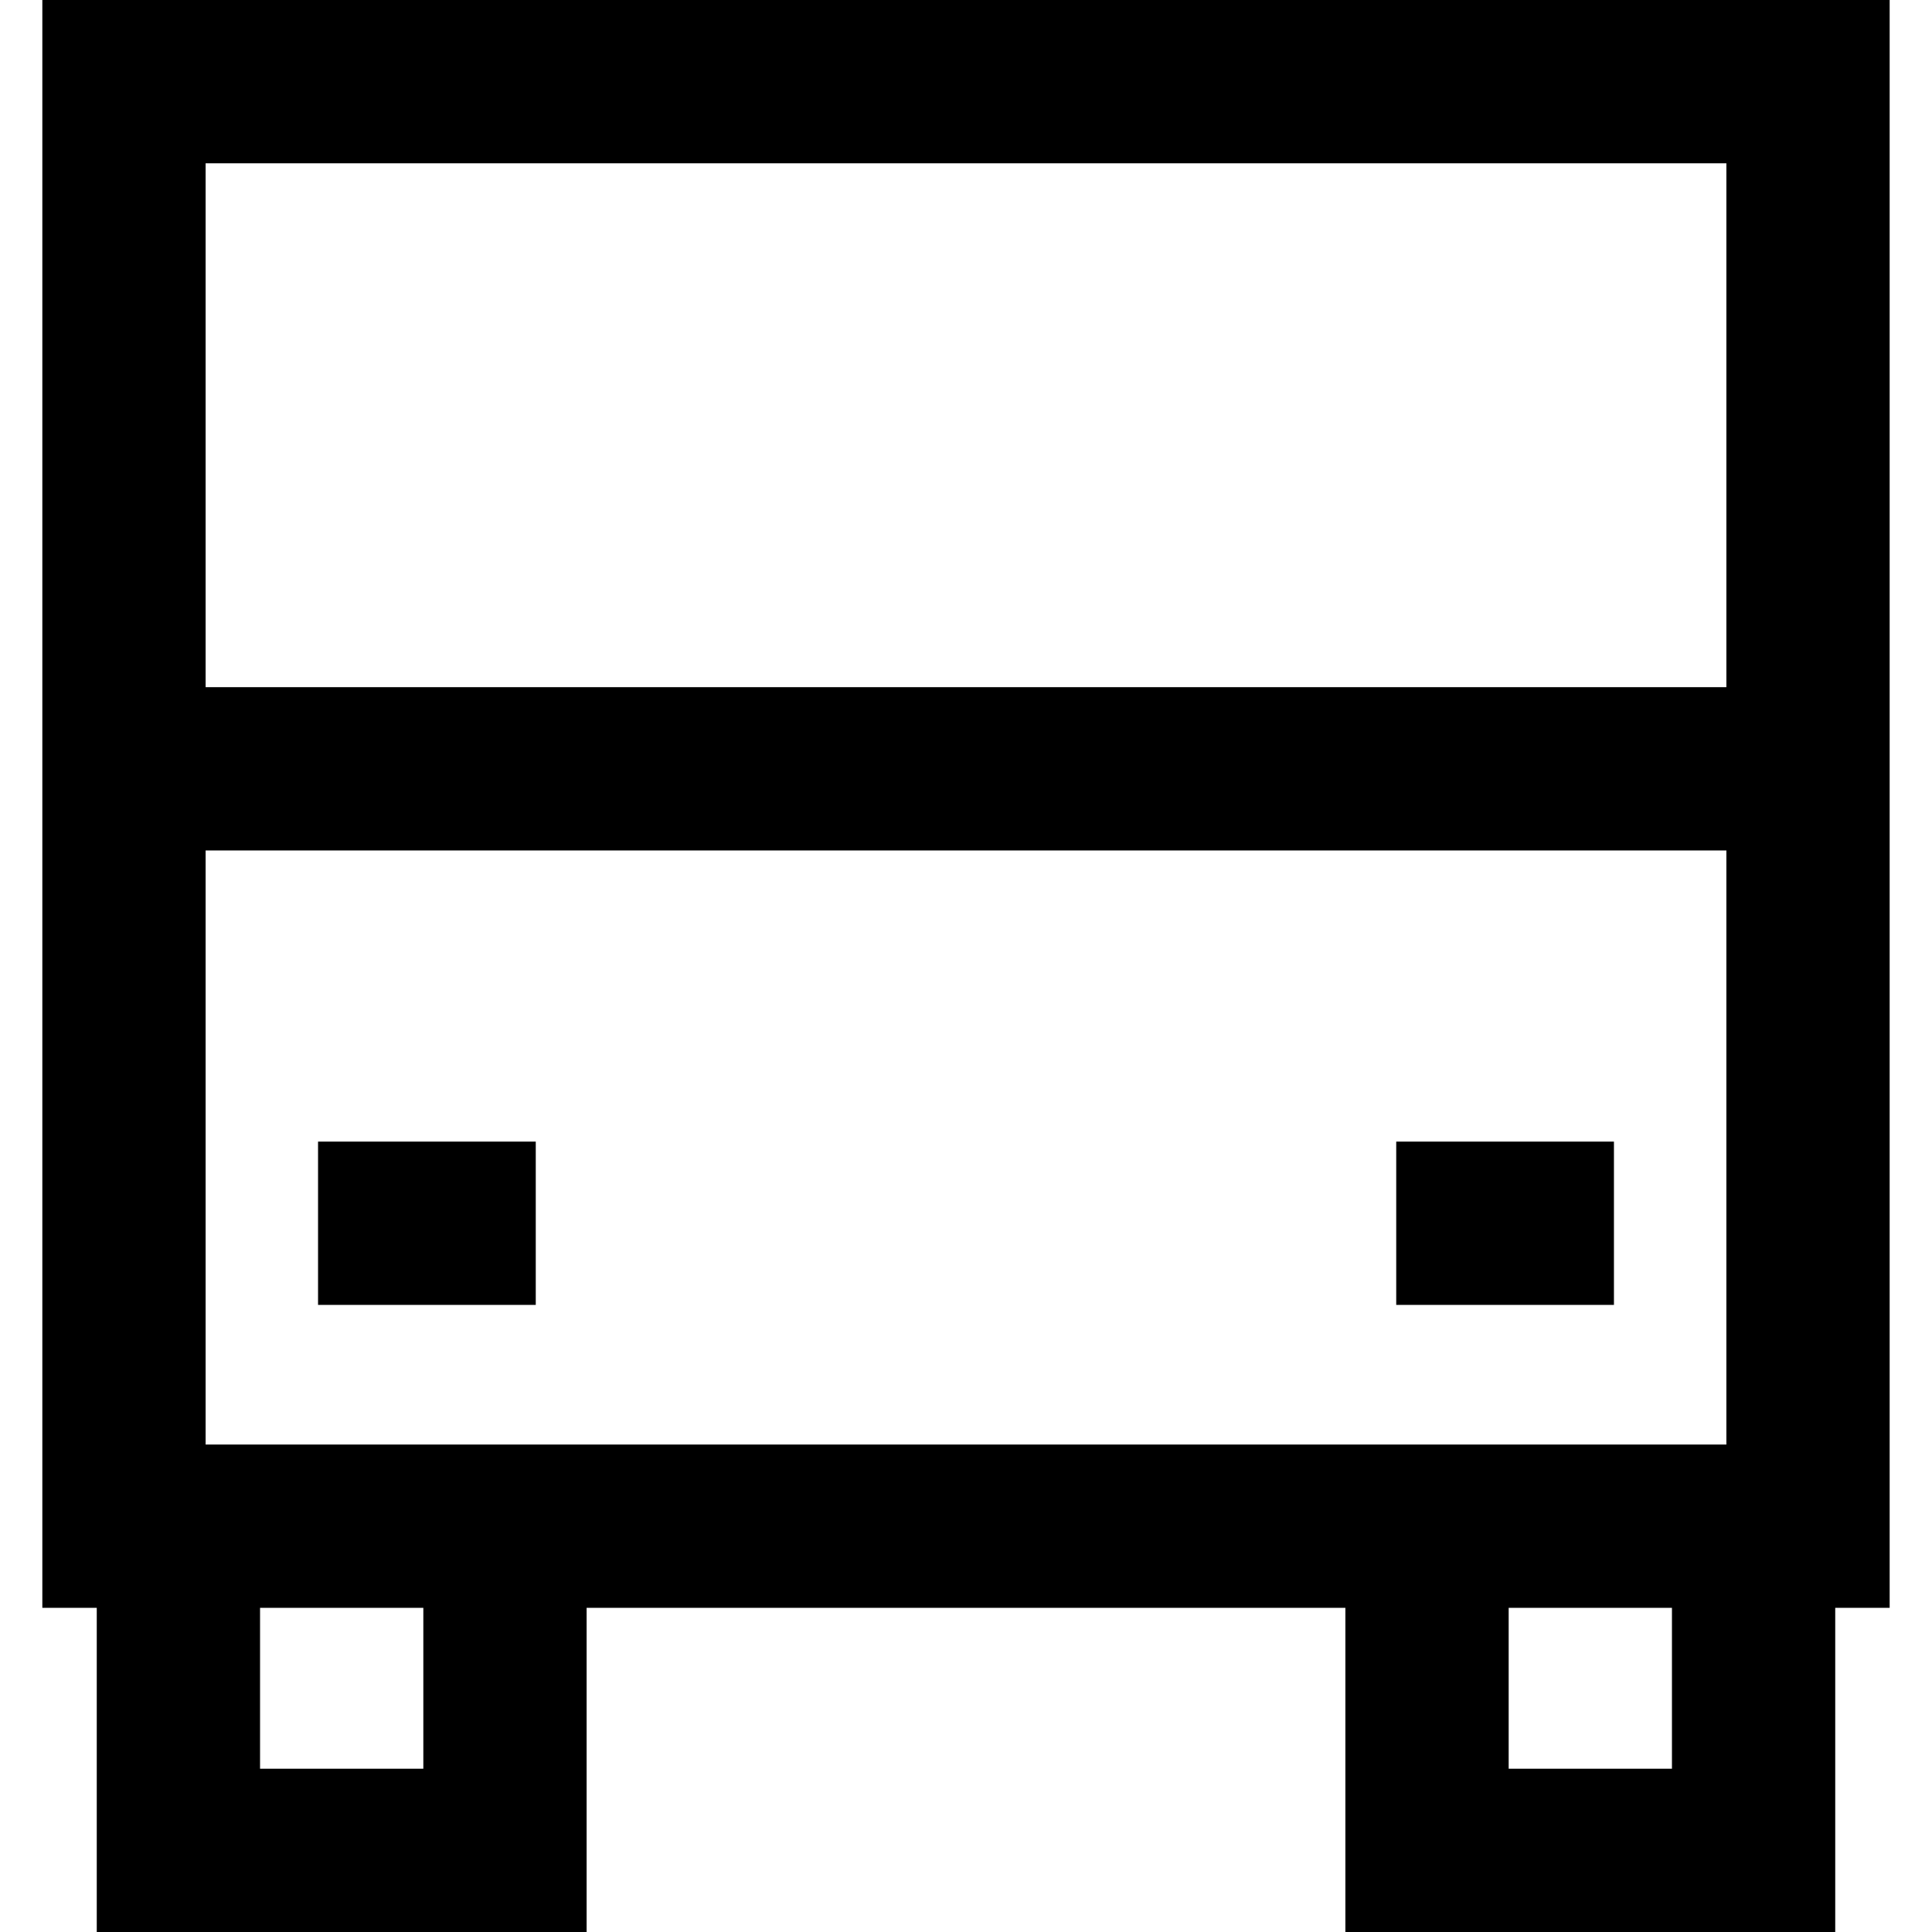
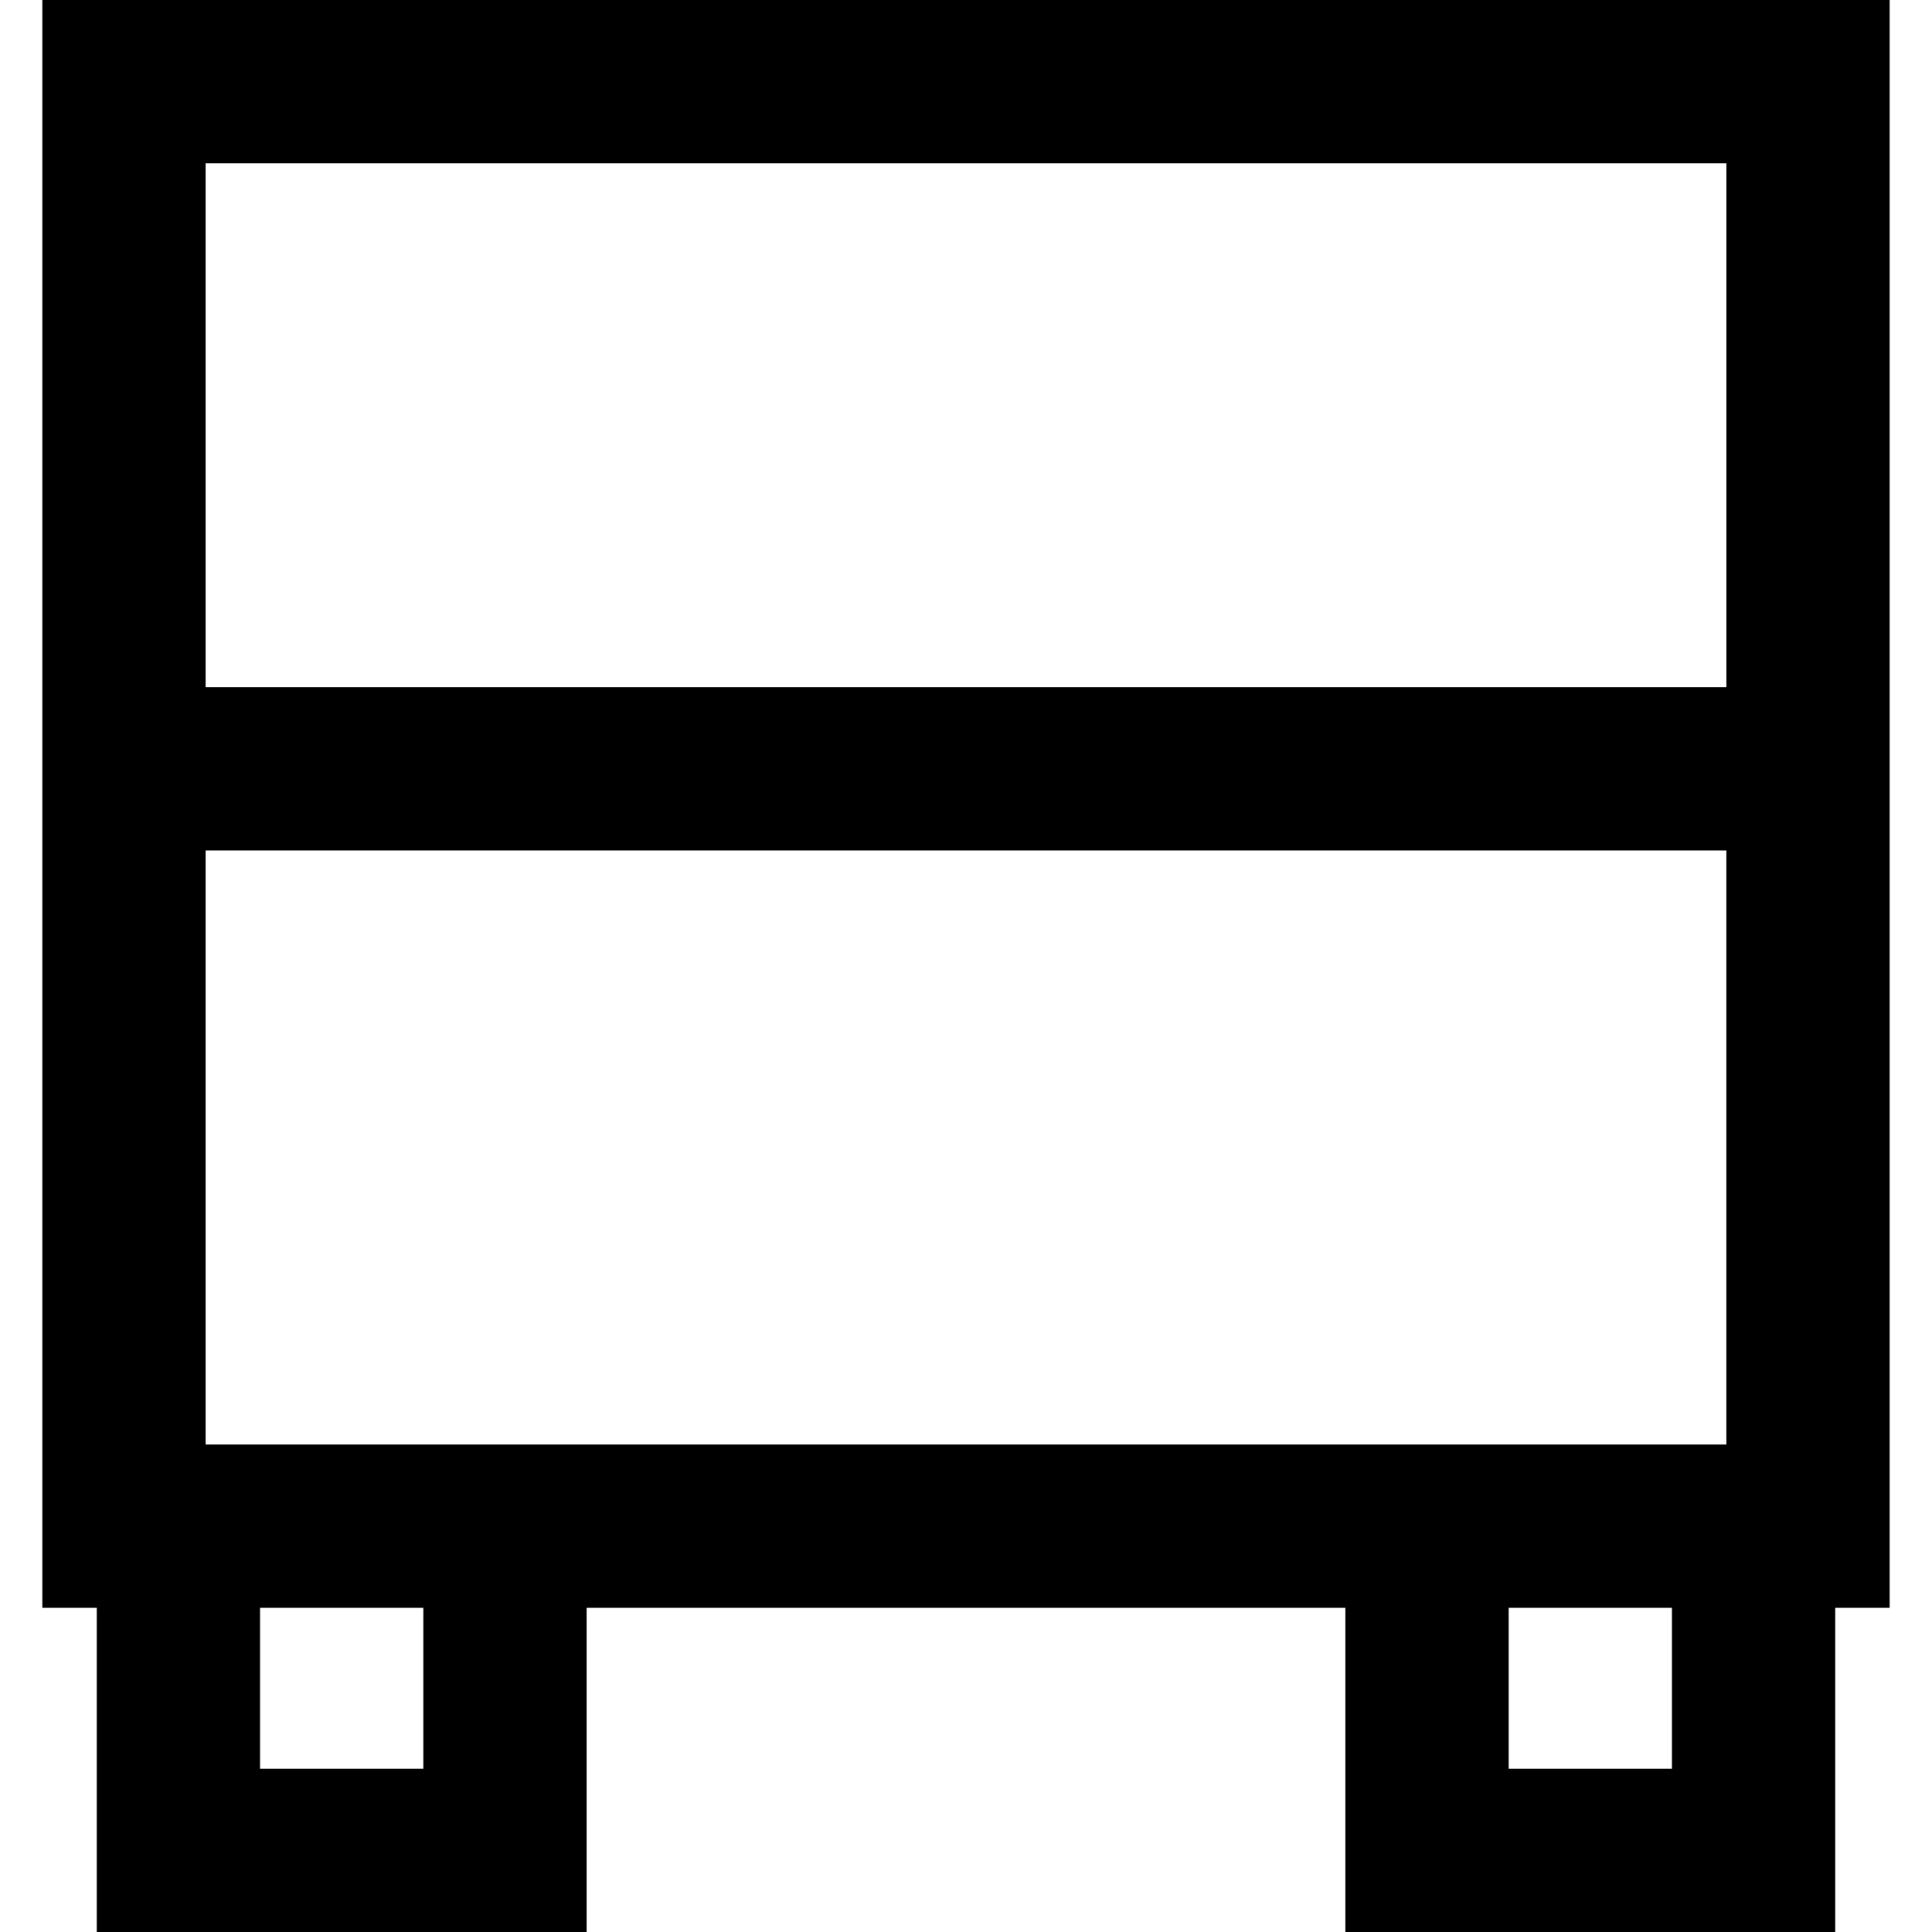
<svg xmlns="http://www.w3.org/2000/svg" fill="#000000" version="1.1" id="Layer_1" viewBox="0 0 354.961 354.961" xml:space="preserve">
  <g>
    <path d="M347.183,0H7.778v295.402h10v59.559h90v-59.559h139.404v59.559h90v-59.559h10V0z M37.778,265.402v-109.15h279.404v109.15   H37.778z M317.183,30v96.252H37.778V30H317.183z M77.778,324.961h-30v-29.559h30V324.961z M307.183,324.961h-30v-29.559h30V324.961   z" />
-     <rect x="58.434" y="209.746" width="40" height="30" />
-     <rect x="256.525" y="209.746" width="40" height="30" />
  </g>
</svg>